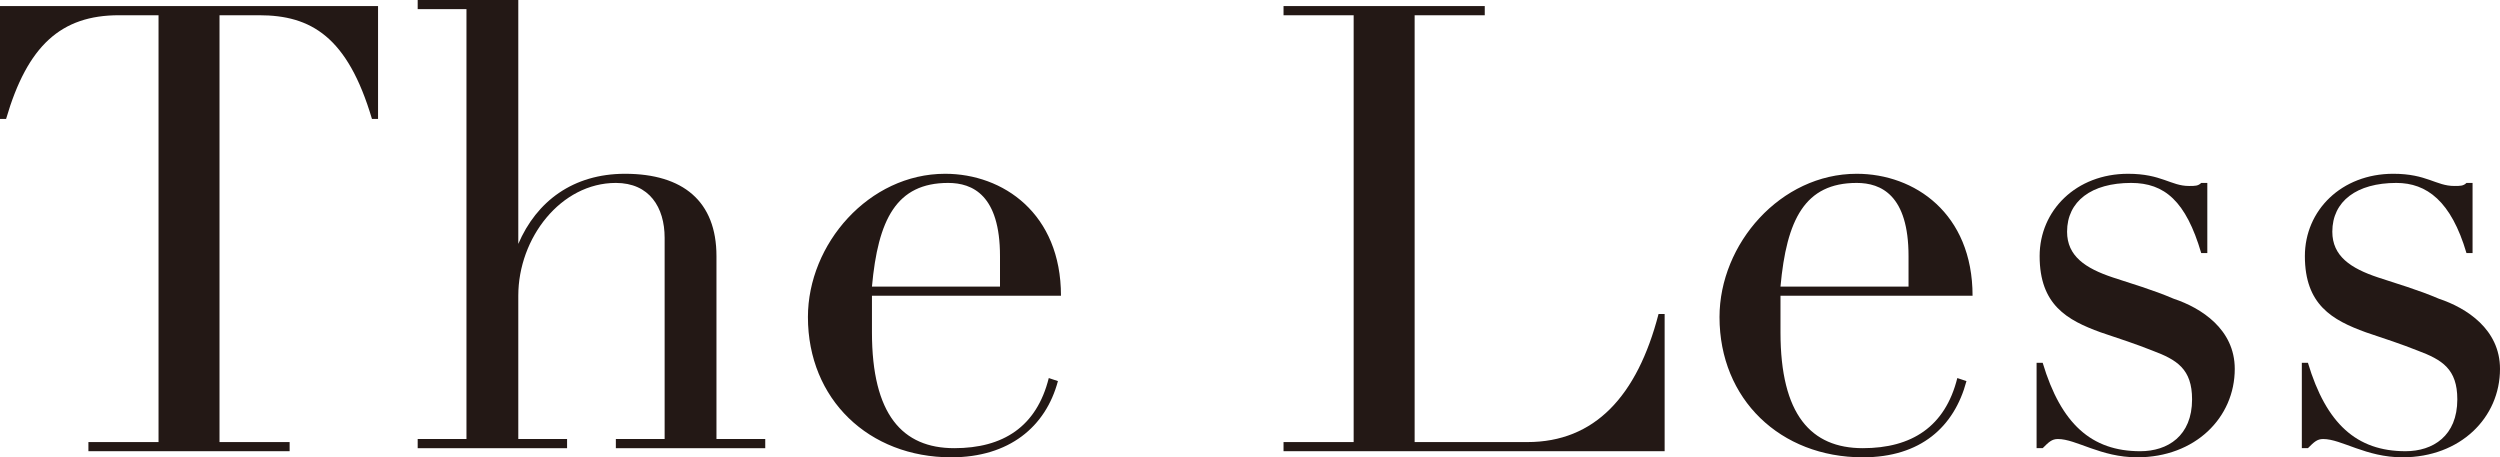
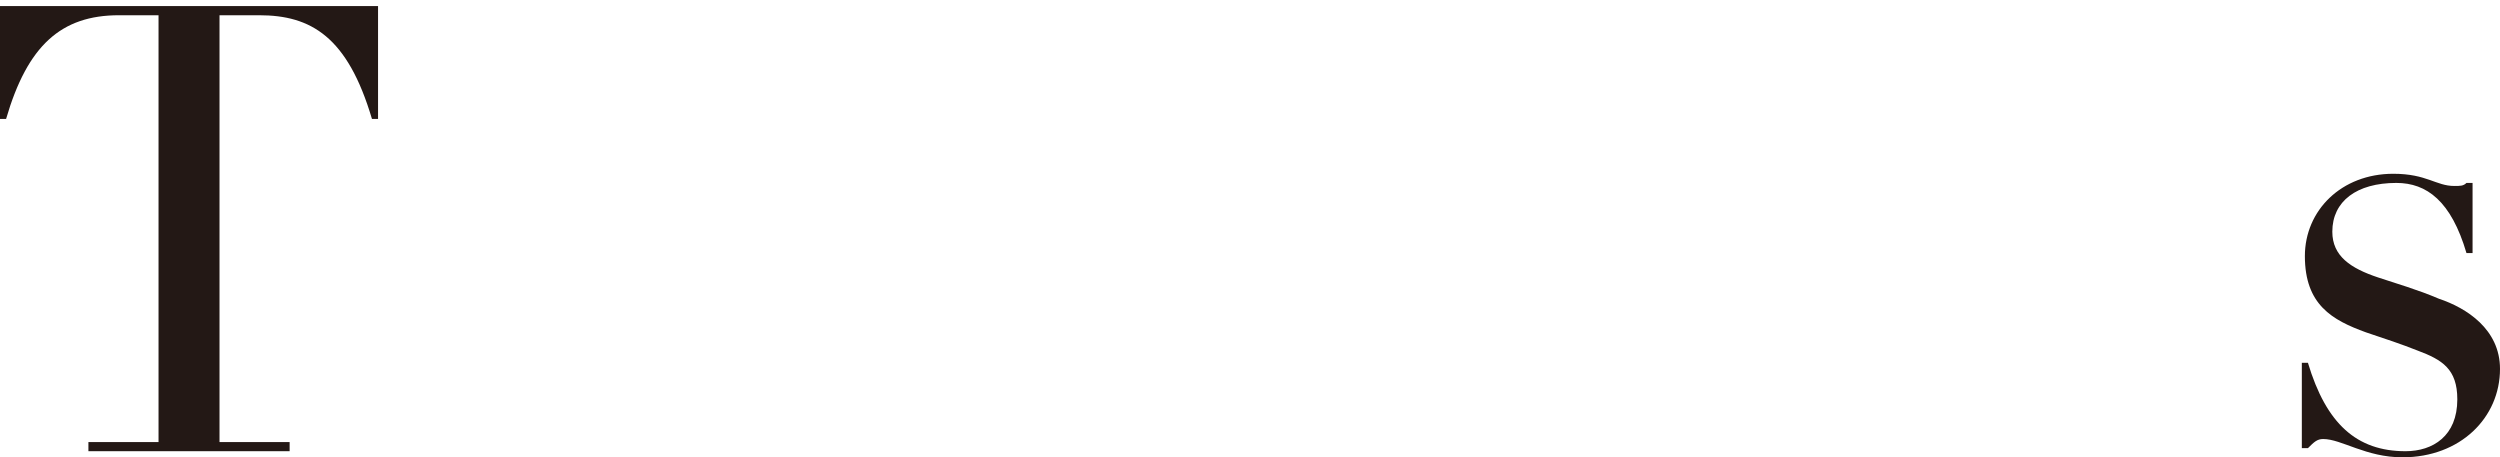
<svg xmlns="http://www.w3.org/2000/svg" version="1.1" id="Layer_1" x="0px" y="0px" viewBox="0 0 82 15" style="enable-background:new 0 0 82 15;" xml:space="preserve">
  <style type="text/css">
	.st0{fill:#231815;}
</style>
  <g>
    <path class="st0" d="M12.4,0.2v3.7h-0.2c-0.8-2.7-2-3.4-3.7-3.4H7.2v14h2.3v0.3H2.9v-0.3h2.3v-14H3.9c-1.9,0-3,1-3.7,3.4H0V0.2   H12.4z" />
-     <path class="st0" d="M17,0v8h0c0.6-1.4,1.8-2.3,3.5-2.3c1.9,0,3,0.9,3,2.7v6h1.6v0.3h-4.9v-0.3h1.6V7.8c0-1-0.5-1.8-1.6-1.8   C18.4,6,17,7.8,17,9.7v4.7h1.6v0.3h-4.9v-0.3h1.6V0.3h-1.6V0H17z" />
-     <path class="st0" d="M28.6,9.7c0,0.5,0,0.9,0,1.2c0,2.7,1,3.8,2.7,3.8c1.6,0,2.7-0.7,3.1-2.3l0.3,0.1C34.3,14,33.1,15,31.2,15   c-2.7,0-4.7-1.9-4.7-4.6c0-2.4,2-4.7,4.5-4.7c1.9,0,3.8,1.3,3.8,4L28.6,9.7L28.6,9.7z M32.8,9.4c0-0.3,0-0.7,0-1   c0-2-0.9-2.4-1.7-2.4c-1.7,0-2.3,1.2-2.5,3.4H32.8z" />
-     <path class="st0" d="M48.7,0.2v0.3h-2.3v14h3.7c2.2,0,3.6-1.5,4.3-4.2h0.2v4.5H42.1v-0.3h2.3v-14h-2.3V0.2H48.7z" />
-     <path class="st0" d="M58.4,9.7c0,0.5,0,0.9,0,1.2c0,2.7,1,3.8,2.7,3.8c1.6,0,2.7-0.7,3.1-2.3l0.3,0.1C64.1,14,63,15,61.1,15   c-2.7,0-4.7-1.9-4.7-4.6c0-2.4,2-4.7,4.5-4.7c1.9,0,3.8,1.3,3.8,4L58.4,9.7L58.4,9.7z M62.6,9.4c0-0.3,0-0.7,0-1   c0-2-0.9-2.4-1.7-2.4c-1.7,0-2.3,1.2-2.5,3.4H62.6z" />
-     <path class="st0" d="M72.2,6h0.2v2.3h-0.2C71.7,6.6,71,6,69.9,6c-1.3,0-2.1,0.6-2.1,1.6c0,0.8,0.6,1.2,1.5,1.5   c0.6,0.2,1.3,0.4,2,0.7c0.9,0.3,2,1,2,2.3c0,1.6-1.3,2.9-3.2,2.9c-1.2,0-2-0.6-2.6-0.6c-0.2,0-0.3,0.1-0.5,0.3h-0.2v-2.8H67   c0.6,2,1.6,2.9,3.2,2.9c0.9,0,1.7-0.5,1.7-1.7c0-1-0.5-1.3-1.3-1.6c-0.5-0.2-1.1-0.4-1.7-0.6c-1.1-0.4-2-0.9-2-2.5   c0-1.5,1.2-2.7,2.9-2.7c1.1,0,1.4,0.4,2,0.4C72,6.1,72.1,6.1,72.2,6z" />
    <path class="st0" d="M80.9,6h0.2v2.3h-0.2C80.4,6.6,79.6,6,78.6,6c-1.3,0-2.1,0.6-2.1,1.6c0,0.8,0.6,1.2,1.5,1.5   c0.6,0.2,1.3,0.4,2,0.7c0.9,0.3,2,1,2,2.3c0,1.6-1.3,2.9-3.2,2.9c-1.2,0-2-0.6-2.6-0.6c-0.2,0-0.3,0.1-0.5,0.3h-0.2v-2.8h0.2   c0.6,2,1.6,2.9,3.2,2.9c0.9,0,1.7-0.5,1.7-1.7c0-1-0.5-1.3-1.3-1.6c-0.5-0.2-1.1-0.4-1.7-0.6c-1.1-0.4-2-0.9-2-2.5   c0-1.5,1.2-2.7,2.9-2.7c1.1,0,1.4,0.4,2,0.4C80.7,6.1,80.8,6.1,80.9,6z" />
  </g>
</svg>